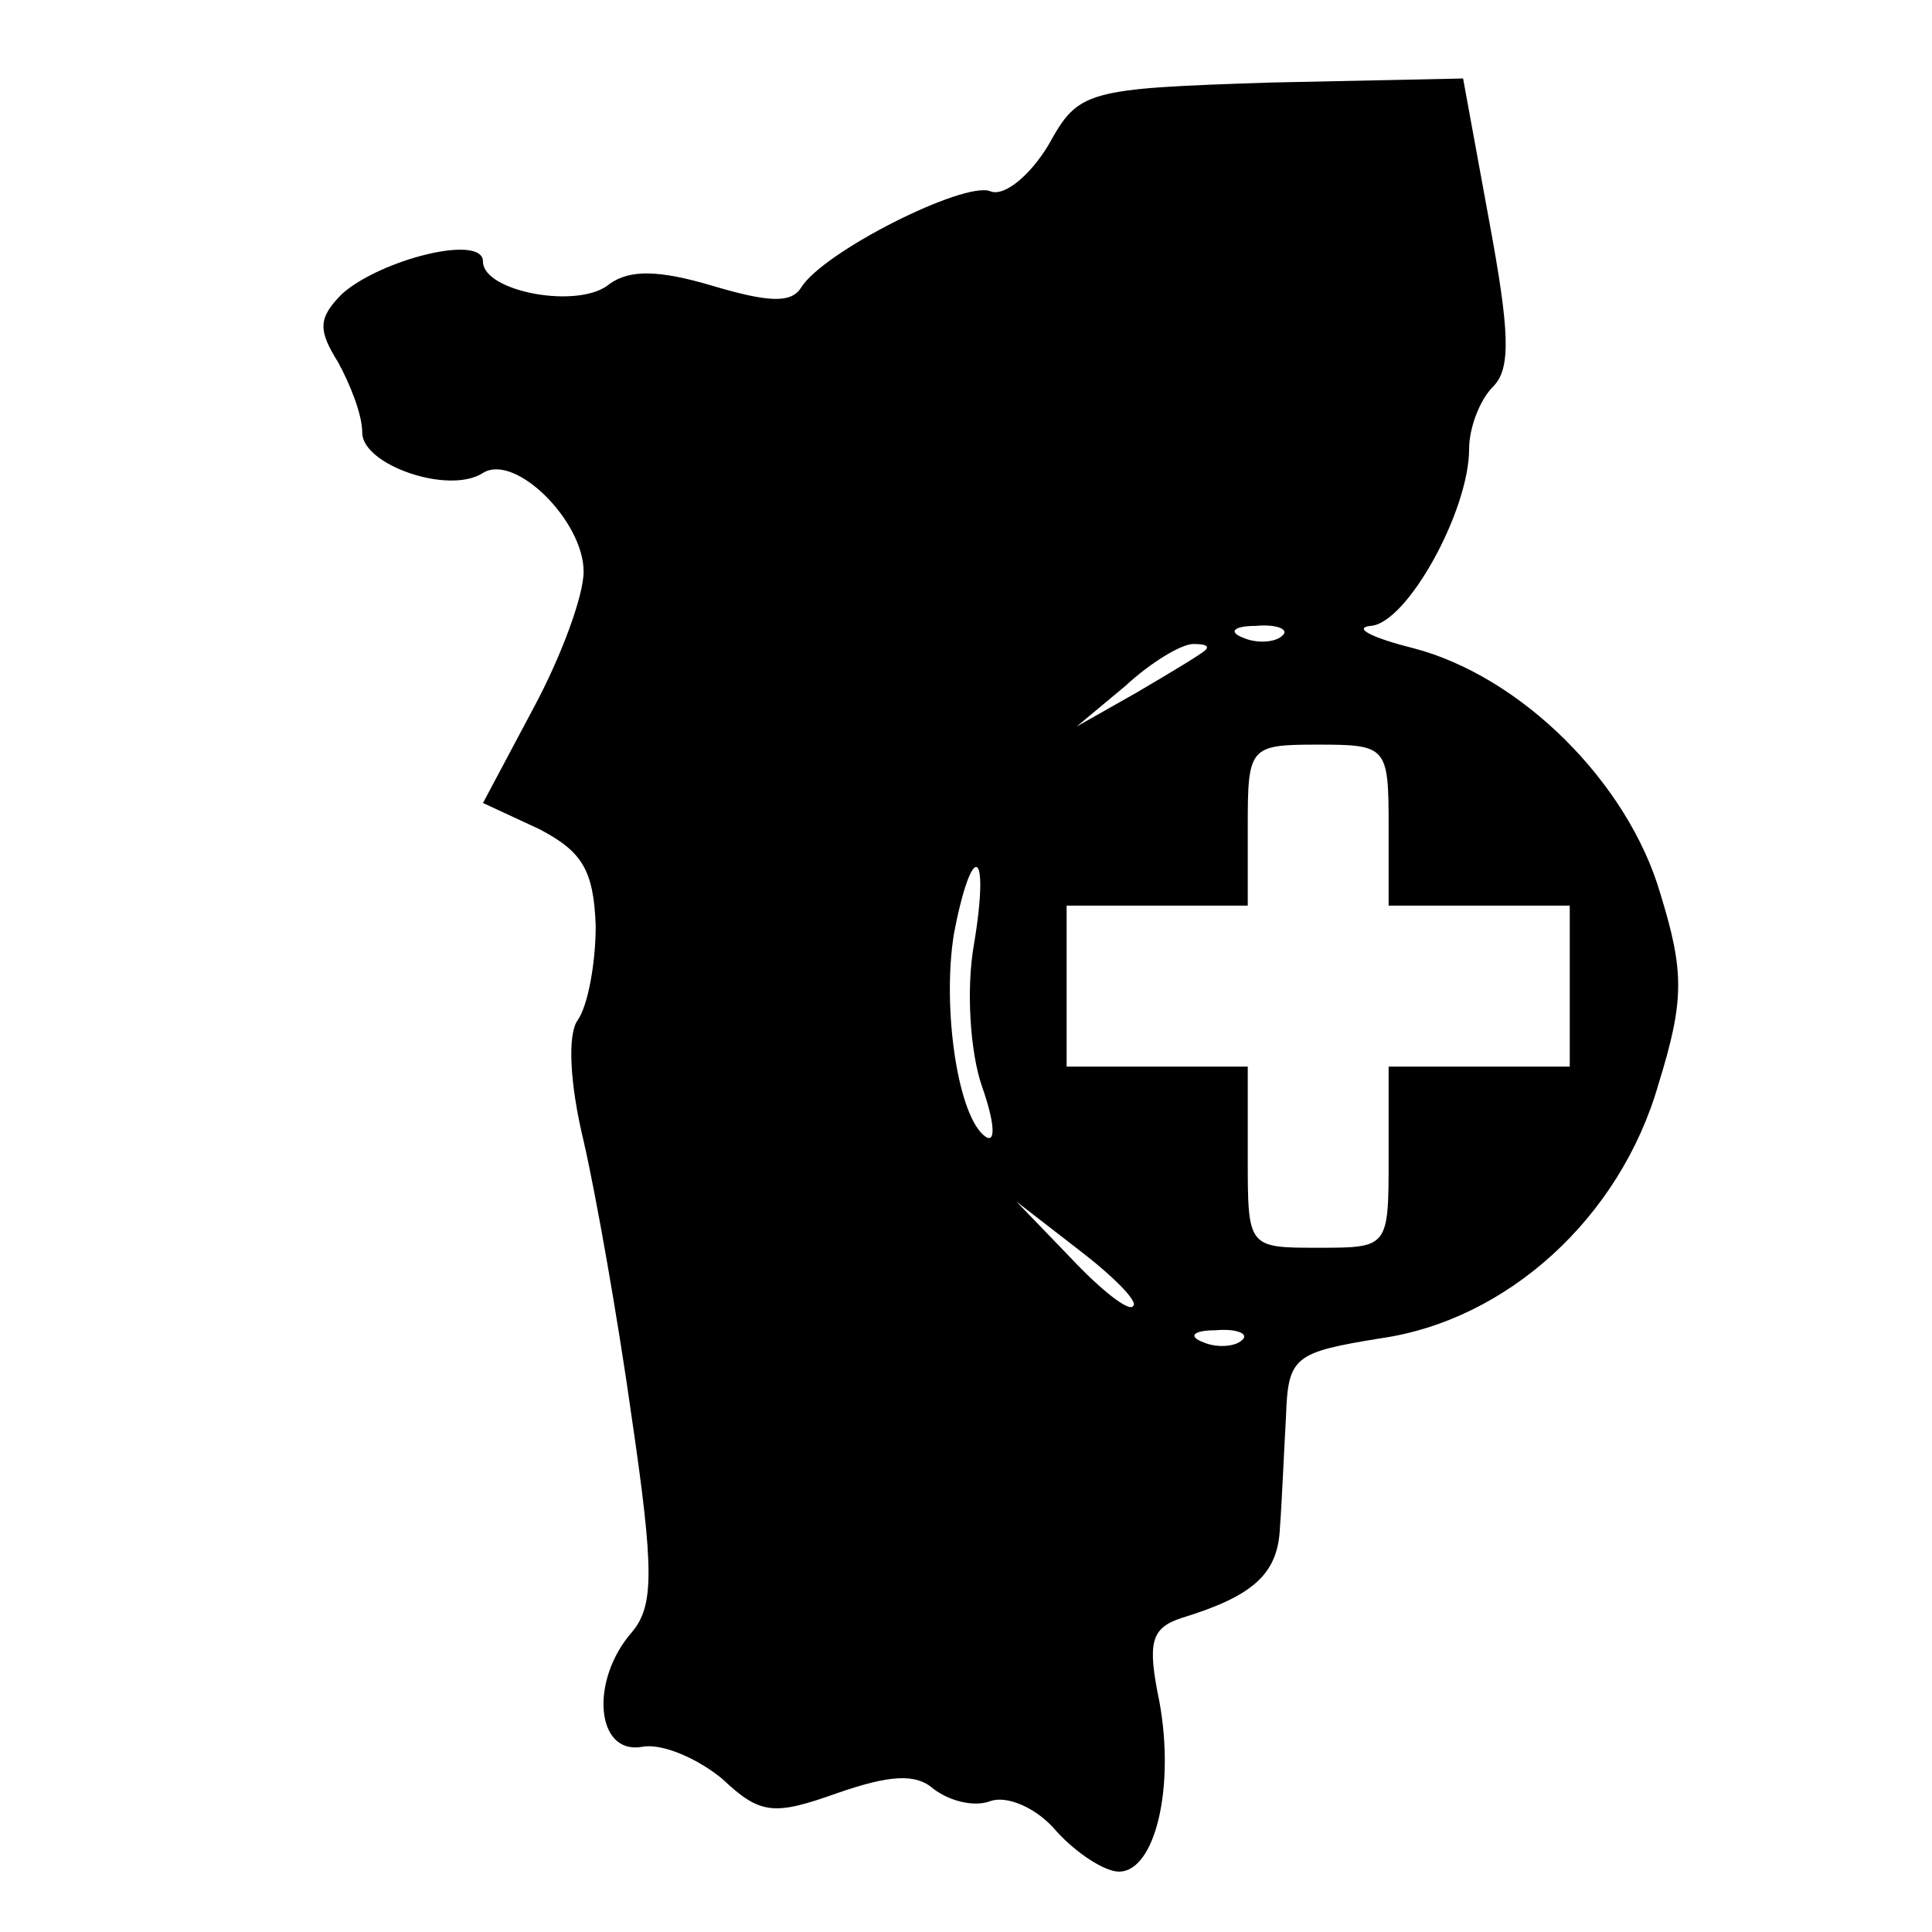
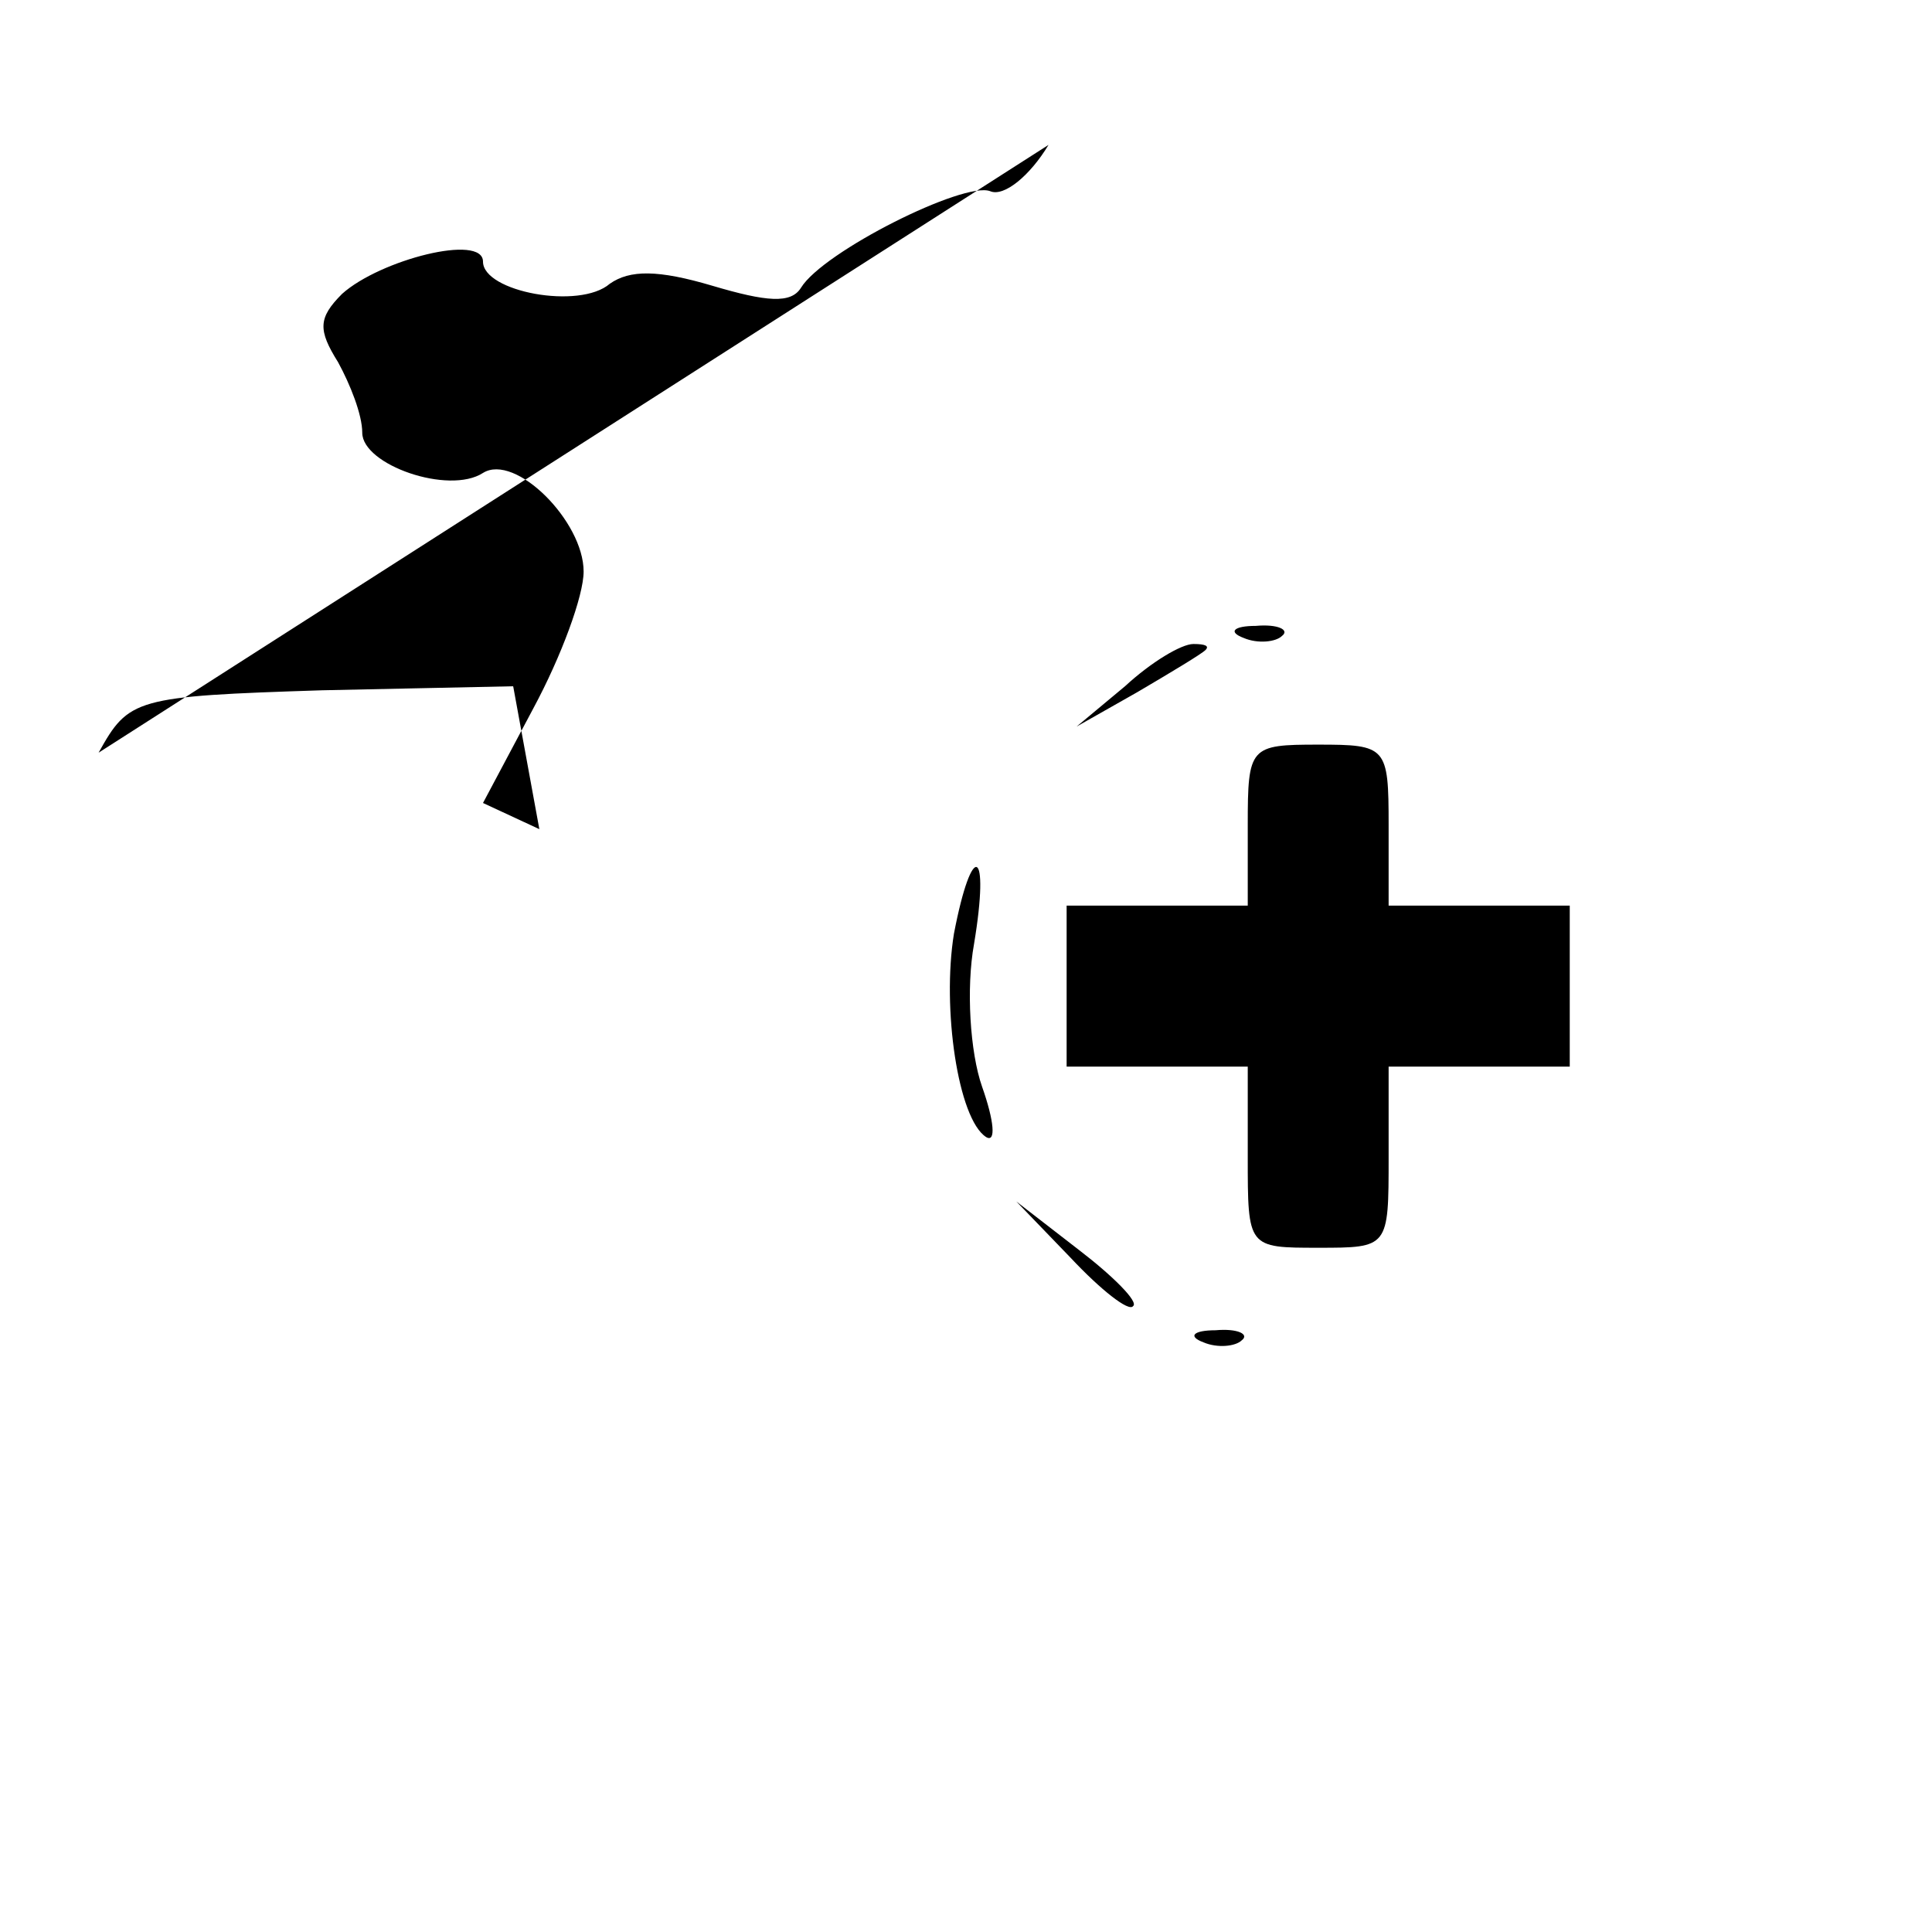
<svg xmlns="http://www.w3.org/2000/svg" version="1.0" width="96pt" height="96pt" viewBox="0 0 96 96" preserveAspectRatio="xMidYMid meet">
  <g transform="translate(0,96) scale(0.1,-0.1)" fill="#000000" stroke="none">
-     <path d="M521 888 c-9 -15 -22 -26 -29 -23 -13 5 -83 -30 -94 -48 -5 -8 -17 -7 -44 1 -27 8 -41 8 -51 1 -15 -13 -63 -4 -63 11 0 14 -51 1 -70 -16 -12 -12 -12 -18 -2 -34 6 -11 12 -26 12 -35 0 -16 43 -31 60 -20 16 10 50 -24 50 -49 0 -12 -11 -42 -25 -68 l-25 -47 28 -13 c21 -11 27 -20 28 -48 0 -19 -4 -40 -9 -47 -5 -7 -4 -31 3 -60 6 -26 17 -88 24 -138 11 -75 11 -93 0 -106 -21 -24 -18 -61 5 -57 10 2 28 -6 40 -16 19 -18 26 -18 57 -7 26 9 39 10 48 2 8 -6 20 -9 28 -6 8 3 23 -3 33 -15 10 -11 24 -20 31 -20 18 0 28 42 20 85 -6 29 -4 36 11 41 36 11 48 22 49 45 1 13 2 38 3 55 1 30 4 32 47 39 63 9 119 60 138 126 13 42 13 56 1 95 -16 55 -69 108 -123 122 -20 5 -30 10 -21 11 18 1 49 57 49 88 0 10 5 24 12 31 9 9 8 28 -2 82 l-13 71 -95 -2 c-93 -3 -96 -4 -111 -31z m116 -244 c-3 -3 -12 -4 -19 -1 -8 3 -5 6 6 6 11 1 17 -2 13 -5z m-38 -7 c-2 -2 -17 -11 -34 -21 l-30 -17 24 20 c13 12 28 21 34 21 6 0 8 -1 6 -3z m91 -87 l0 -40 45 0 45 0 0 -40 0 -40 -45 0 -45 0 0 -45 c0 -45 0 -45 -35 -45 -35 0 -35 0 -35 45 l0 45 -45 0 -45 0 0 40 0 40 45 0 45 0 0 40 c0 39 1 40 35 40 34 0 35 -1 35 -40z m-206 -59 c-4 -22 -2 -54 4 -71 6 -17 7 -28 2 -25 -14 9 -22 64 -16 101 9 47 18 43 10 -5z m79 -180 c-2 -3 -16 8 -31 24 l-27 28 31 -24 c17 -13 30 -26 27 -28z m54 -17 c-3 -3 -12 -4 -19 -1 -8 3 -5 6 6 6 11 1 17 -2 13 -5z" />
+     <path d="M521 888 c-9 -15 -22 -26 -29 -23 -13 5 -83 -30 -94 -48 -5 -8 -17 -7 -44 1 -27 8 -41 8 -51 1 -15 -13 -63 -4 -63 11 0 14 -51 1 -70 -16 -12 -12 -12 -18 -2 -34 6 -11 12 -26 12 -35 0 -16 43 -31 60 -20 16 10 50 -24 50 -49 0 -12 -11 -42 -25 -68 l-25 -47 28 -13 l-13 71 -95 -2 c-93 -3 -96 -4 -111 -31z m116 -244 c-3 -3 -12 -4 -19 -1 -8 3 -5 6 6 6 11 1 17 -2 13 -5z m-38 -7 c-2 -2 -17 -11 -34 -21 l-30 -17 24 20 c13 12 28 21 34 21 6 0 8 -1 6 -3z m91 -87 l0 -40 45 0 45 0 0 -40 0 -40 -45 0 -45 0 0 -45 c0 -45 0 -45 -35 -45 -35 0 -35 0 -35 45 l0 45 -45 0 -45 0 0 40 0 40 45 0 45 0 0 40 c0 39 1 40 35 40 34 0 35 -1 35 -40z m-206 -59 c-4 -22 -2 -54 4 -71 6 -17 7 -28 2 -25 -14 9 -22 64 -16 101 9 47 18 43 10 -5z m79 -180 c-2 -3 -16 8 -31 24 l-27 28 31 -24 c17 -13 30 -26 27 -28z m54 -17 c-3 -3 -12 -4 -19 -1 -8 3 -5 6 6 6 11 1 17 -2 13 -5z" />
  </g>
</svg>